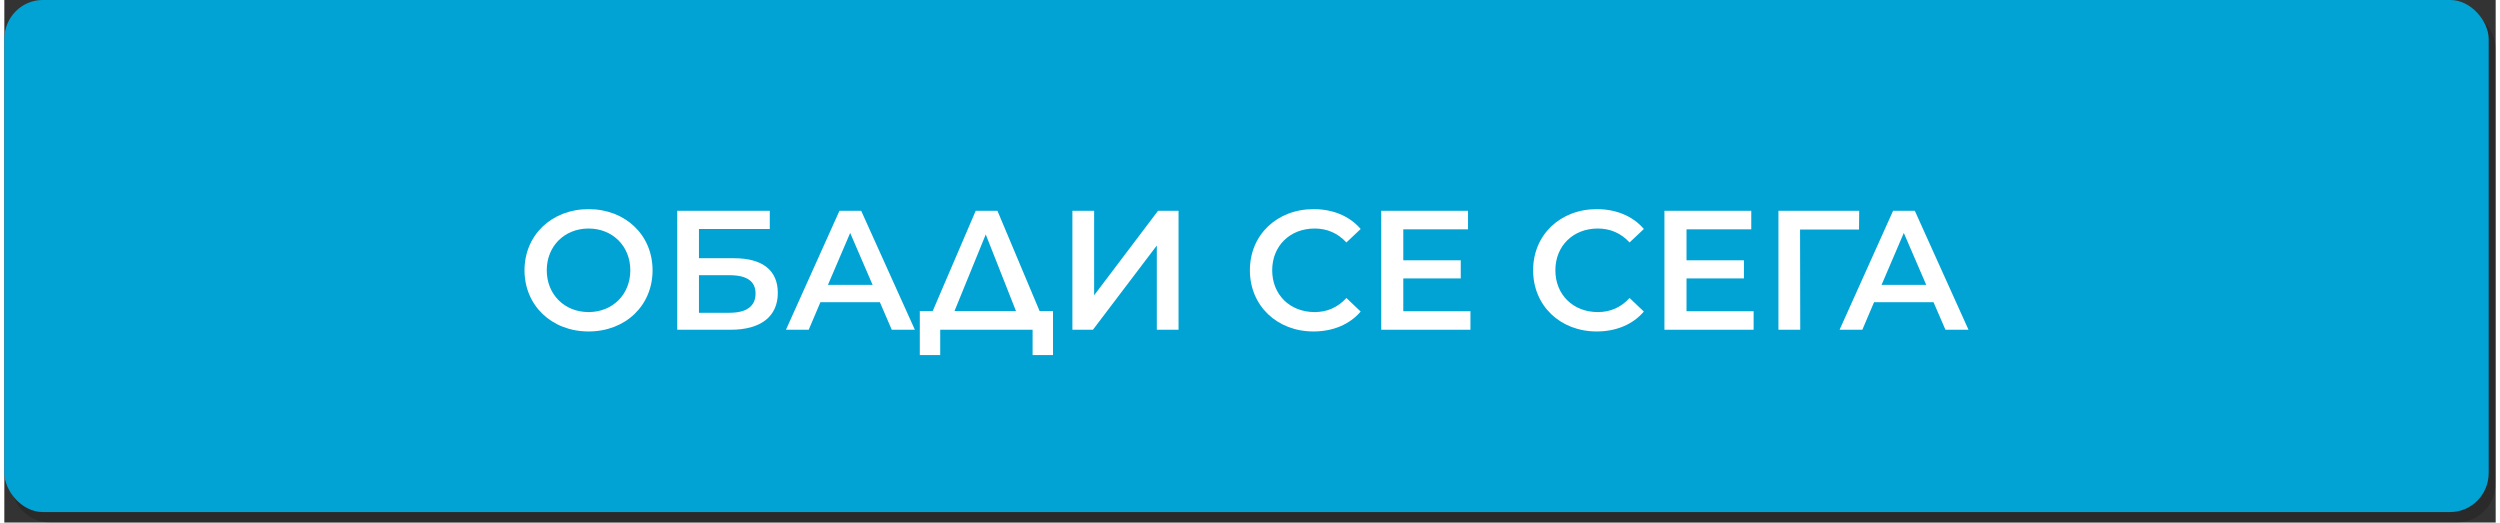
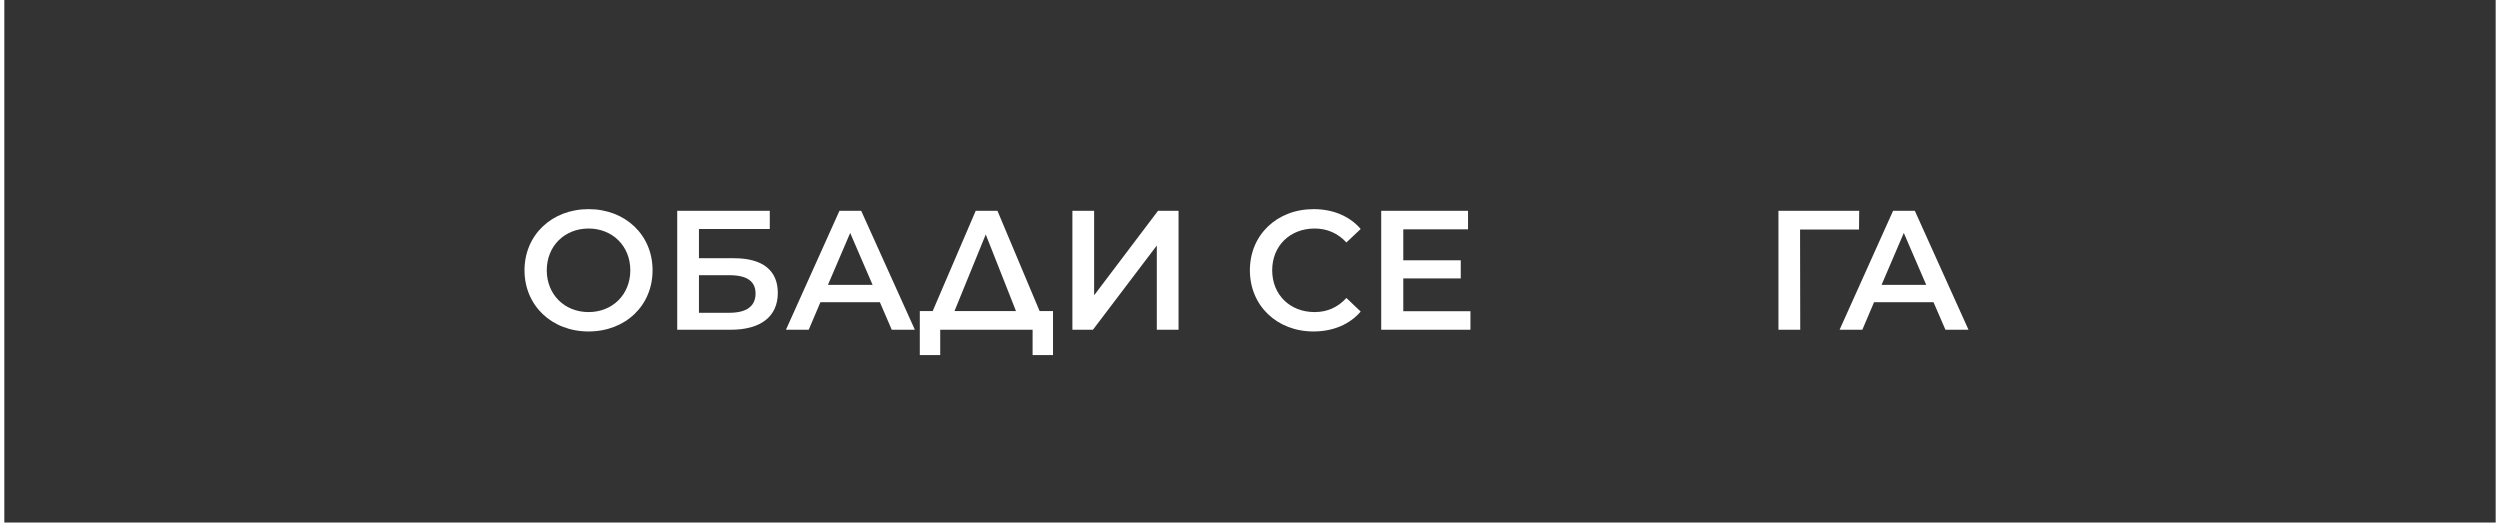
<svg xmlns="http://www.w3.org/2000/svg" xml:space="preserve" width="244px" height="51px" version="1.1" shape-rendering="geometricPrecision" text-rendering="geometricPrecision" image-rendering="optimizeQuality" fill-rule="evenodd" clip-rule="evenodd" viewBox="0 0 434440 91120">
  <rect x="0" y="0" width="434440" height="91120" fill="#333333" stroke="none" />
  <g id="Layer_x0020_1">
-     <path fill="black" fill-opacity="0.18" d="M8040 1830l419580 0c3750,0 6820,3070 6820,6820l0 75650c0,3750 -3070,6820 -6820,6820l-419580 0c-3750,0 -6820,-3070 -6820,-6820l0 -75650c0,-3750 3070,-6820 6820,-6820z" />
-     <rect fill="#01A3D4" width="433220" height="89290" rx="6700" ry="6820" />
    <path fill="white" fill-rule="nonzero" d="M101880 57800c6420,0 11160,-4500 11160,-10670 0,-6160 -4740,-10660 -11160,-10660 -6430,0 -11170,4530 -11170,10660 0,6140 4740,10670 11170,10670zm0 -3380c-4180,0 -7290,-3050 -7290,-7290 0,-4230 3110,-7280 7290,-7280 4170,0 7280,3050 7280,7280 0,4240 -3110,7290 -7280,7290z" />
    <path id="_1" fill="white" fill-rule="nonzero" d="M117340 57500l9330 0c5250,0 8210,-2310 8210,-6430 0,-3910 -2640,-6040 -7620,-6040l-6130 0 0 -5100 12350 0 0 -3170 -16140 0 0 20740zm3790 -2960l0 -6550 5330 0c3020,0 4540,1040 4540,3200 0,2200 -1570,3350 -4540,3350l-5330 0z" />
    <path id="_2" fill="white" fill-rule="nonzero" d="M154750 57500l4030 0 -9360 -20740 -3790 0 -9330 20740 3970 0 2040 -4800 10370 0 2070 4800zm-11130 -7820l3880 -9060 3910 9060 -7790 0z" />
    <path id="_3" fill="white" fill-rule="nonzero" d="M180530 54240l-7350 -17480 -3790 0 -7500 17480 -2250 0 0 7680 3560 0 0 -4420 16110 0 0 4420 3560 0 0 -7680 -2340 0zm-9390 -13360l5270 13360 -10720 0 5450 -13360z" />
    <polygon id="_4" fill="white" fill-rule="nonzero" points="186250,57500 189830,57500 200970,42810 200970,57500 204760,57500 204760,36760 201180,36760 190040,51490 190040,36760 186250,36760 " />
    <path id="_5" fill="white" fill-rule="nonzero" d="M228280 57800c3410,0 6310,-1220 8240,-3470l-2490 -2370c-1510,1660 -3380,2460 -5540,2460 -4300,0 -7400,-3020 -7400,-7290 0,-4260 3100,-7280 7400,-7280 2160,0 4030,800 5540,2430l2490 -2350c-1930,-2250 -4830,-3460 -8210,-3460 -6370,0 -11110,4470 -11110,10660 0,6190 4740,10670 11080,10670z" />
    <polygon id="_6" fill="white" fill-rule="nonzero" points="243950,54270 243950,48550 253970,48550 253970,45390 243950,45390 243950,39990 255240,39990 255240,36760 240100,36760 240100,57500 255660,57500 255660,54270 " />
-     <path id="_7" fill="white" fill-rule="nonzero" d="M277670 57800c3400,0 6310,-1220 8230,-3470l-2490 -2370c-1510,1660 -3370,2460 -5540,2460 -4290,0 -7400,-3020 -7400,-7290 0,-4260 3110,-7280 7400,-7280 2170,0 4030,800 5540,2430l2490 -2350c-1920,-2250 -4830,-3460 -8200,-3460 -6370,0 -11110,4470 -11110,10660 0,6190 4740,10670 11080,10670z" />
-     <polygon id="_8" fill="white" fill-rule="nonzero" points="293340,54270 293340,48550 303350,48550 303350,45390 293340,45390 293340,39990 304630,39990 304630,36760 289490,36760 289490,57500 305040,57500 305040,54270 " />
    <polygon id="_9" fill="white" fill-rule="nonzero" points="323450,36760 309370,36760 309370,57500 313170,57500 313140,40020 323420,40020 " />
    <path id="_10" fill="white" fill-rule="nonzero" d="M338490 57500l4020 0 -9360 -20740 -3790 0 -9330 20740 3970 0 2040 -4800 10370 0 2080 4800zm-11140 -7820l3880 -9060 3910 9060 -7790 0z" />
  </g>
</svg>